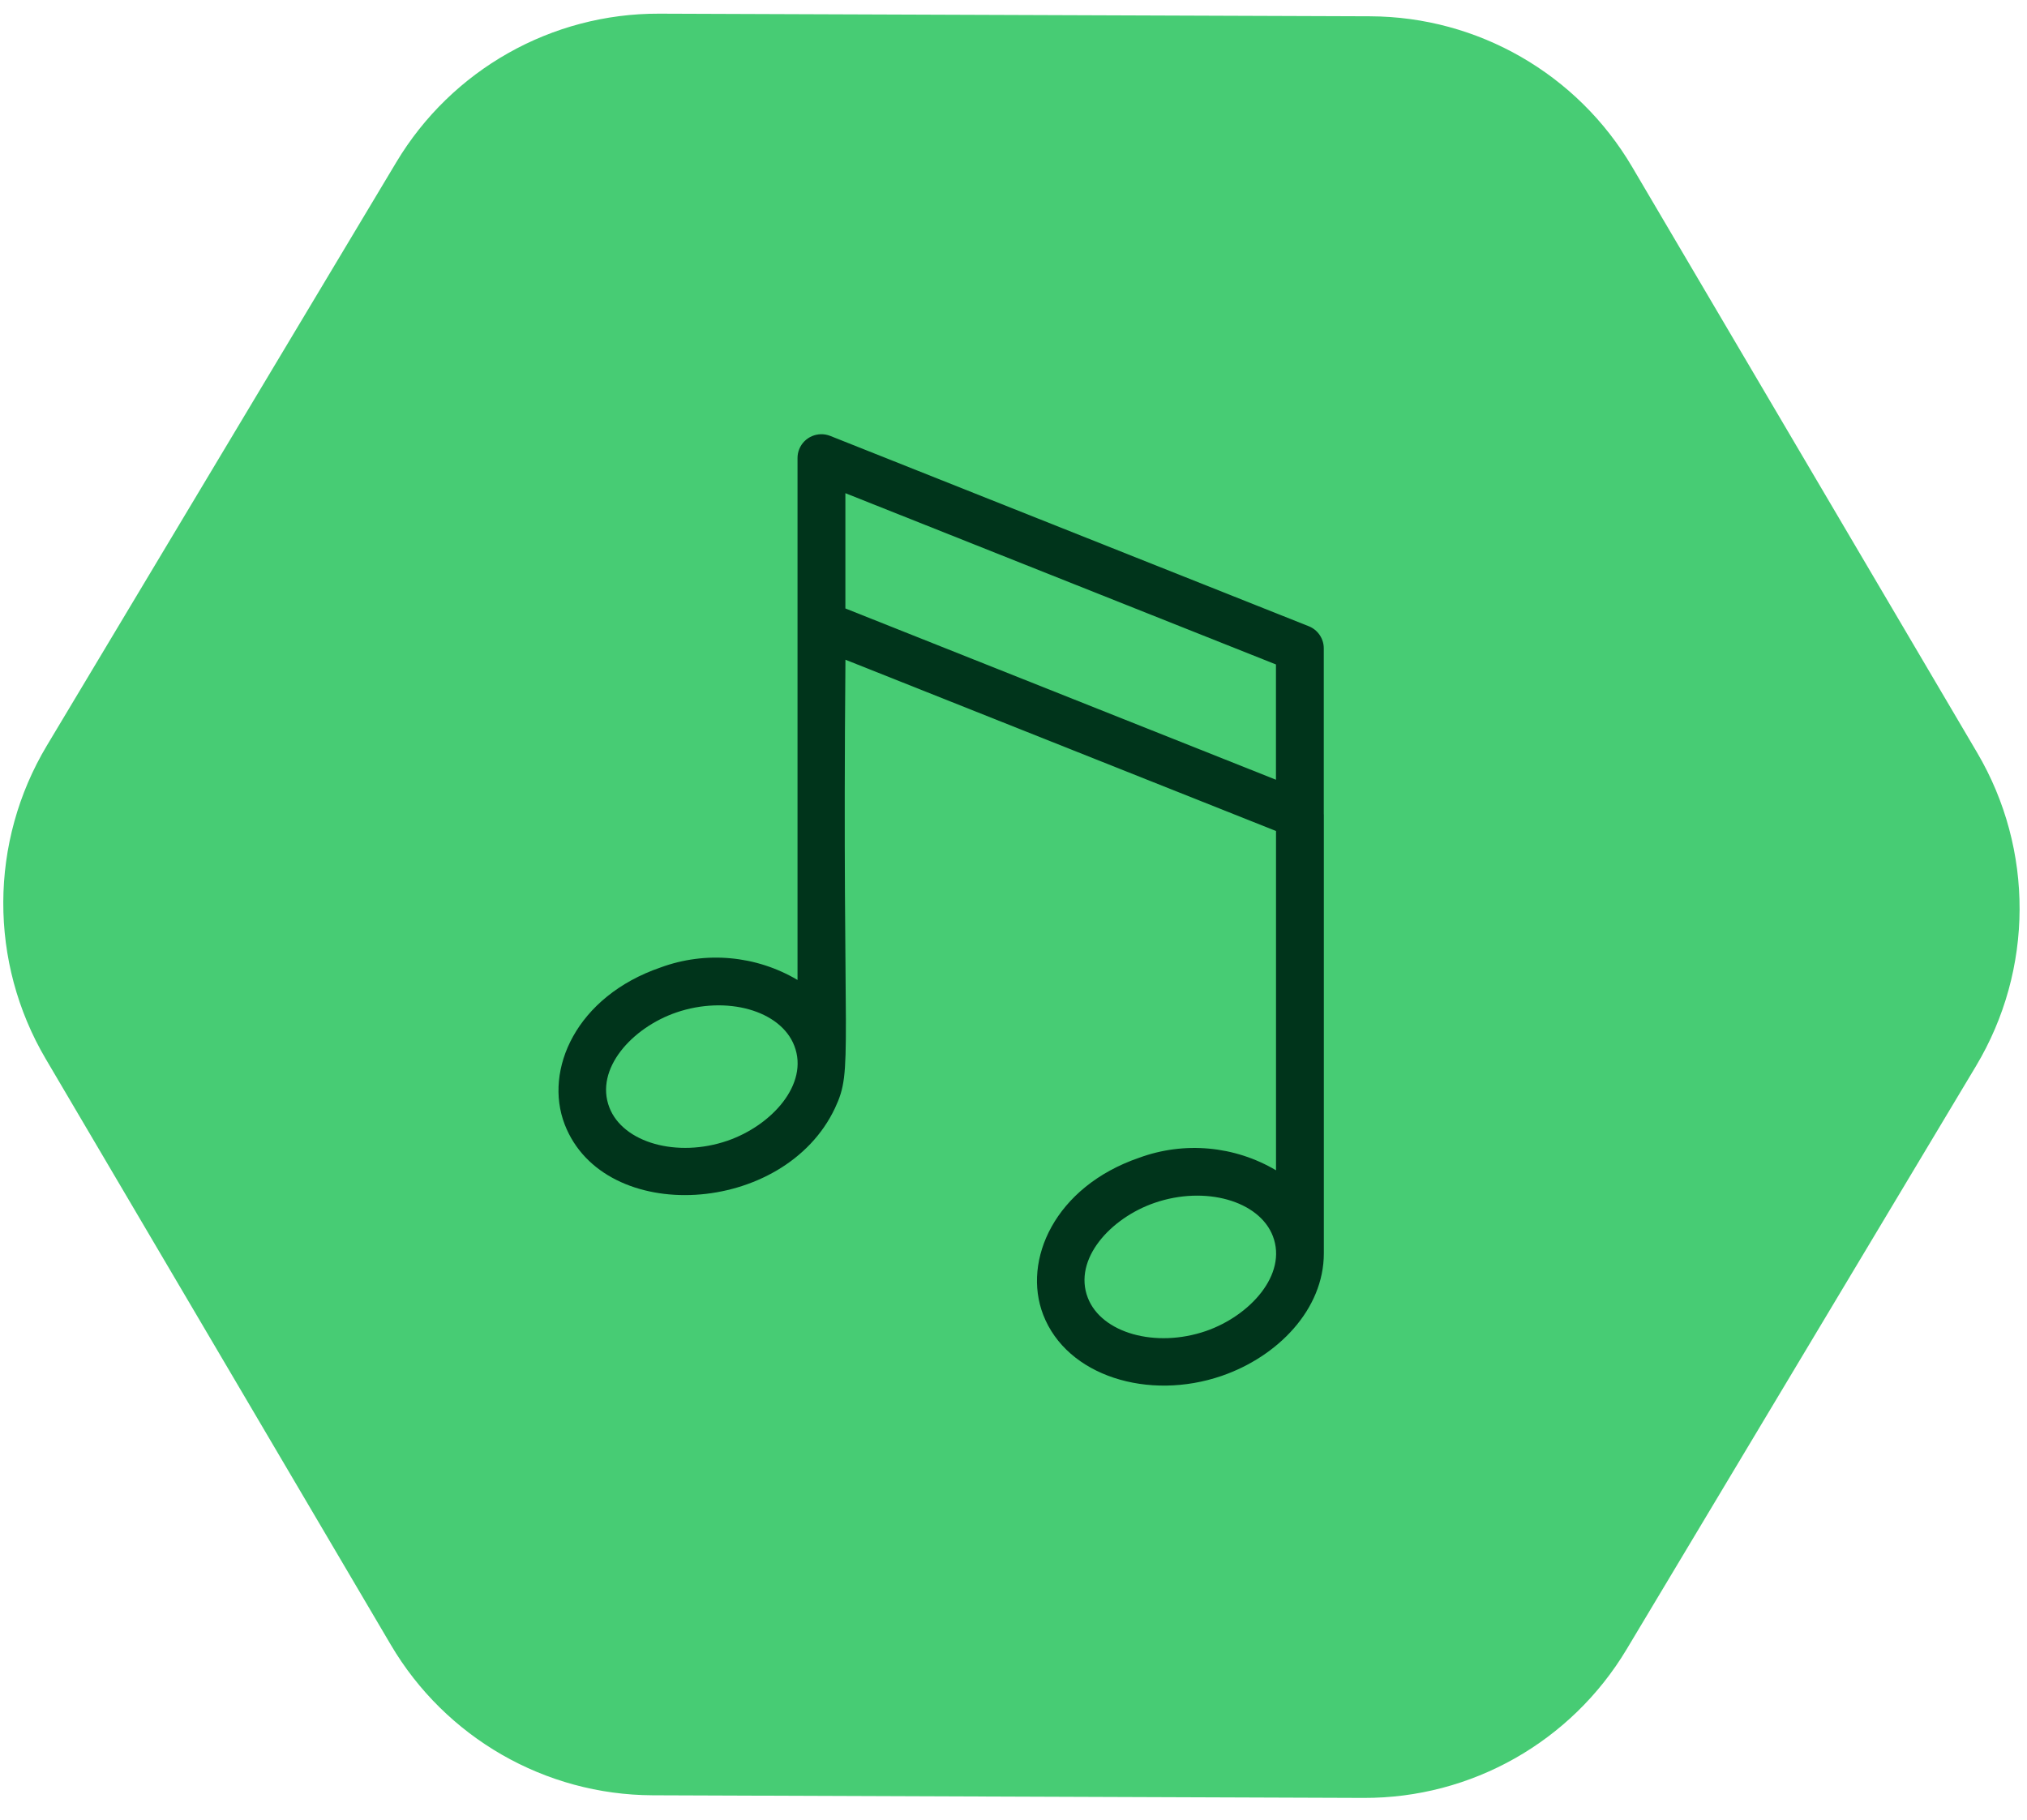
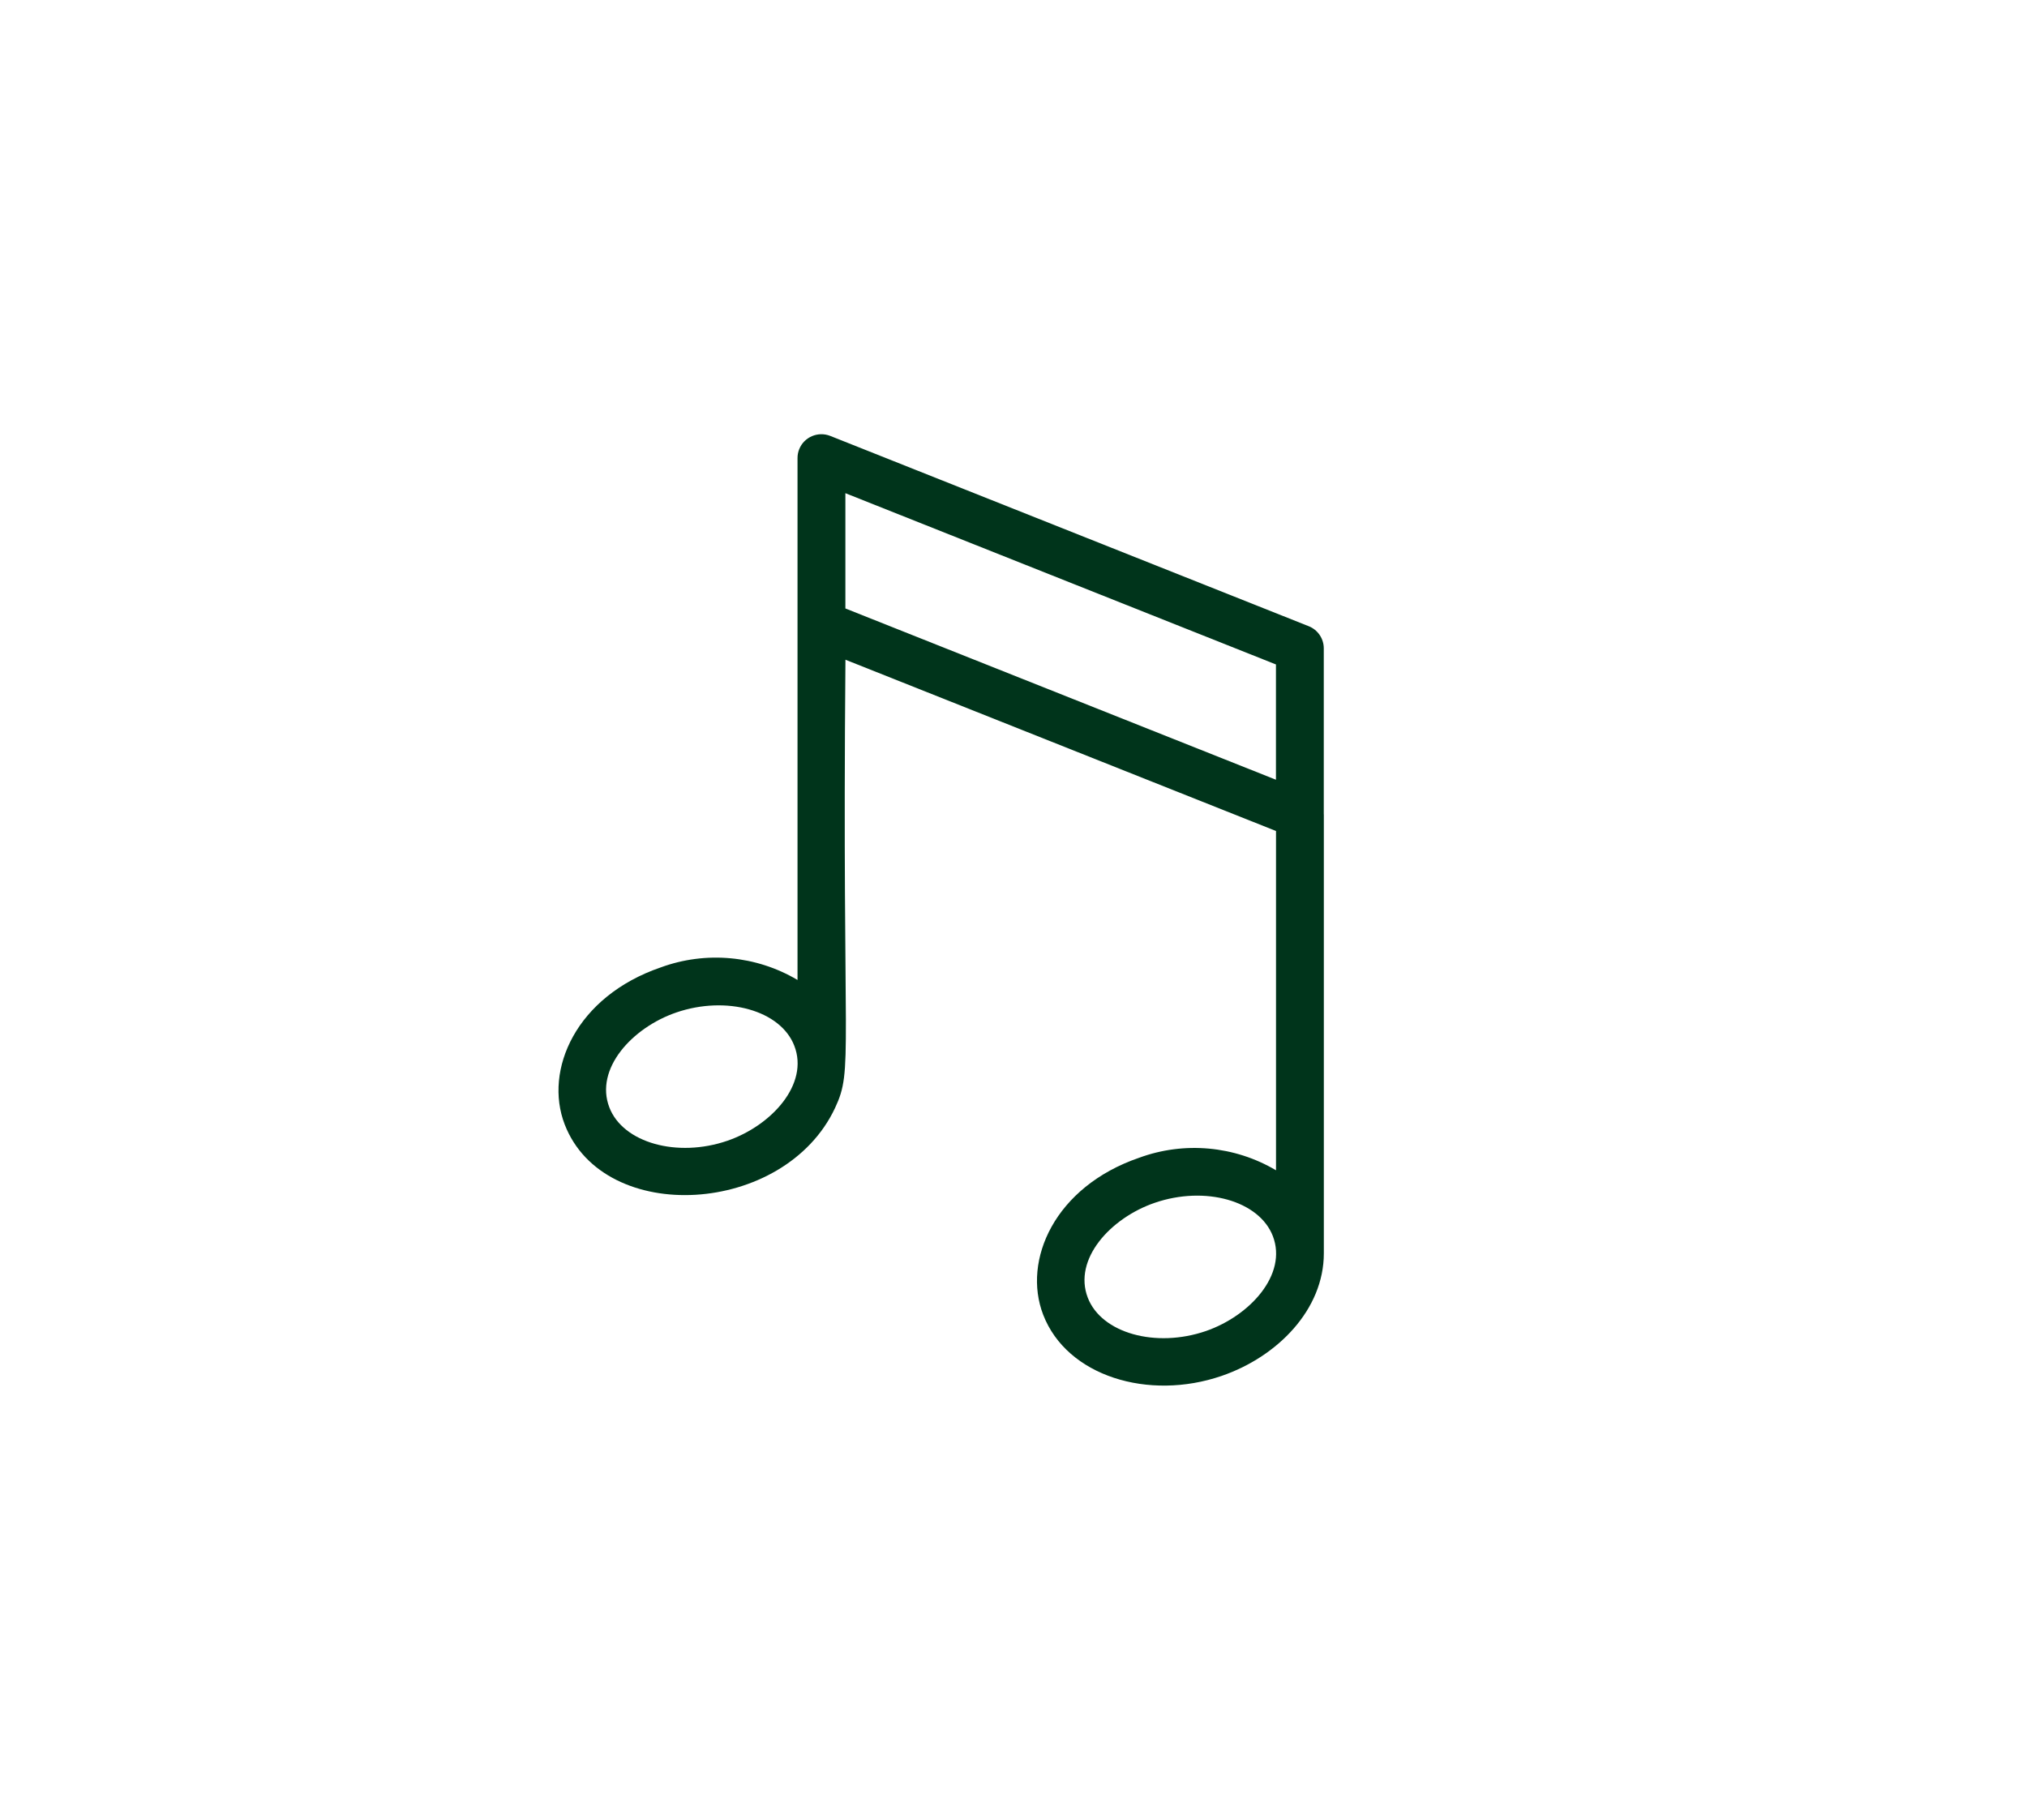
<svg xmlns="http://www.w3.org/2000/svg" width="98" height="88" viewBox="0 0 98 88" fill="none">
-   <path d="M66.246 0.788L31.873 0.661C26.668 0.642 21.837 3.373 19.159 7.846L2.265 36.053C-0.523 40.71 -0.544 46.522 2.209 51.199L18.894 79.531C21.539 84.022 26.35 86.789 31.555 86.809L65.928 86.936C71.133 86.955 75.964 84.224 78.642 79.751L95.536 51.544C98.324 46.887 98.345 41.075 95.592 36.398L78.907 8.066C76.262 3.574 71.451 0.808 66.246 0.788Z" fill="#47CC74" />
  <g clip-path="url(#clip0_2127_98)">
    <path d="M64.001 39.378V31.349C64.001 30.879 63.713 30.455 63.274 30.28L40.143 21.079C39.549 20.843 38.876 21.13 38.64 21.72C38.585 21.856 38.558 22 38.558 22.148V47.385C36.556 46.199 34.123 45.977 31.938 46.78C27.862 48.179 26.282 51.731 27.302 54.372C29.204 59.29 37.925 58.786 40.371 53.577C41.269 51.663 40.706 51.291 40.875 31.9L61.692 40.182V56.588C59.69 55.403 57.257 55.18 55.072 55.983C50.996 57.382 49.416 60.935 50.436 63.575C51.585 66.549 55.534 67.743 59.061 66.531C61.777 65.598 64.004 63.315 64.004 60.602V39.378H64.001ZM35.17 55.159C32.742 55.995 30.119 55.26 29.461 53.549C28.742 51.687 30.559 49.691 32.694 48.958C35.13 48.123 37.745 48.857 38.403 50.568C39.123 52.424 37.306 54.422 35.17 55.159ZM40.872 29.421V23.847L61.689 32.129V37.703L40.872 29.421ZM58.302 64.361C55.873 65.197 53.251 64.462 52.592 62.751C51.873 60.889 53.69 58.893 55.83 58.16C58.266 57.323 60.879 58.059 61.539 59.77C62.252 61.626 60.435 63.623 58.302 64.361Z" fill="#00341B" />
  </g>
  <defs>
    <clipPath id="clip0_2127_98">
      <rect width="37" height="46" fill="white" transform="translate(27.001 20.997)" />
    </clipPath>
  </defs>
</svg>